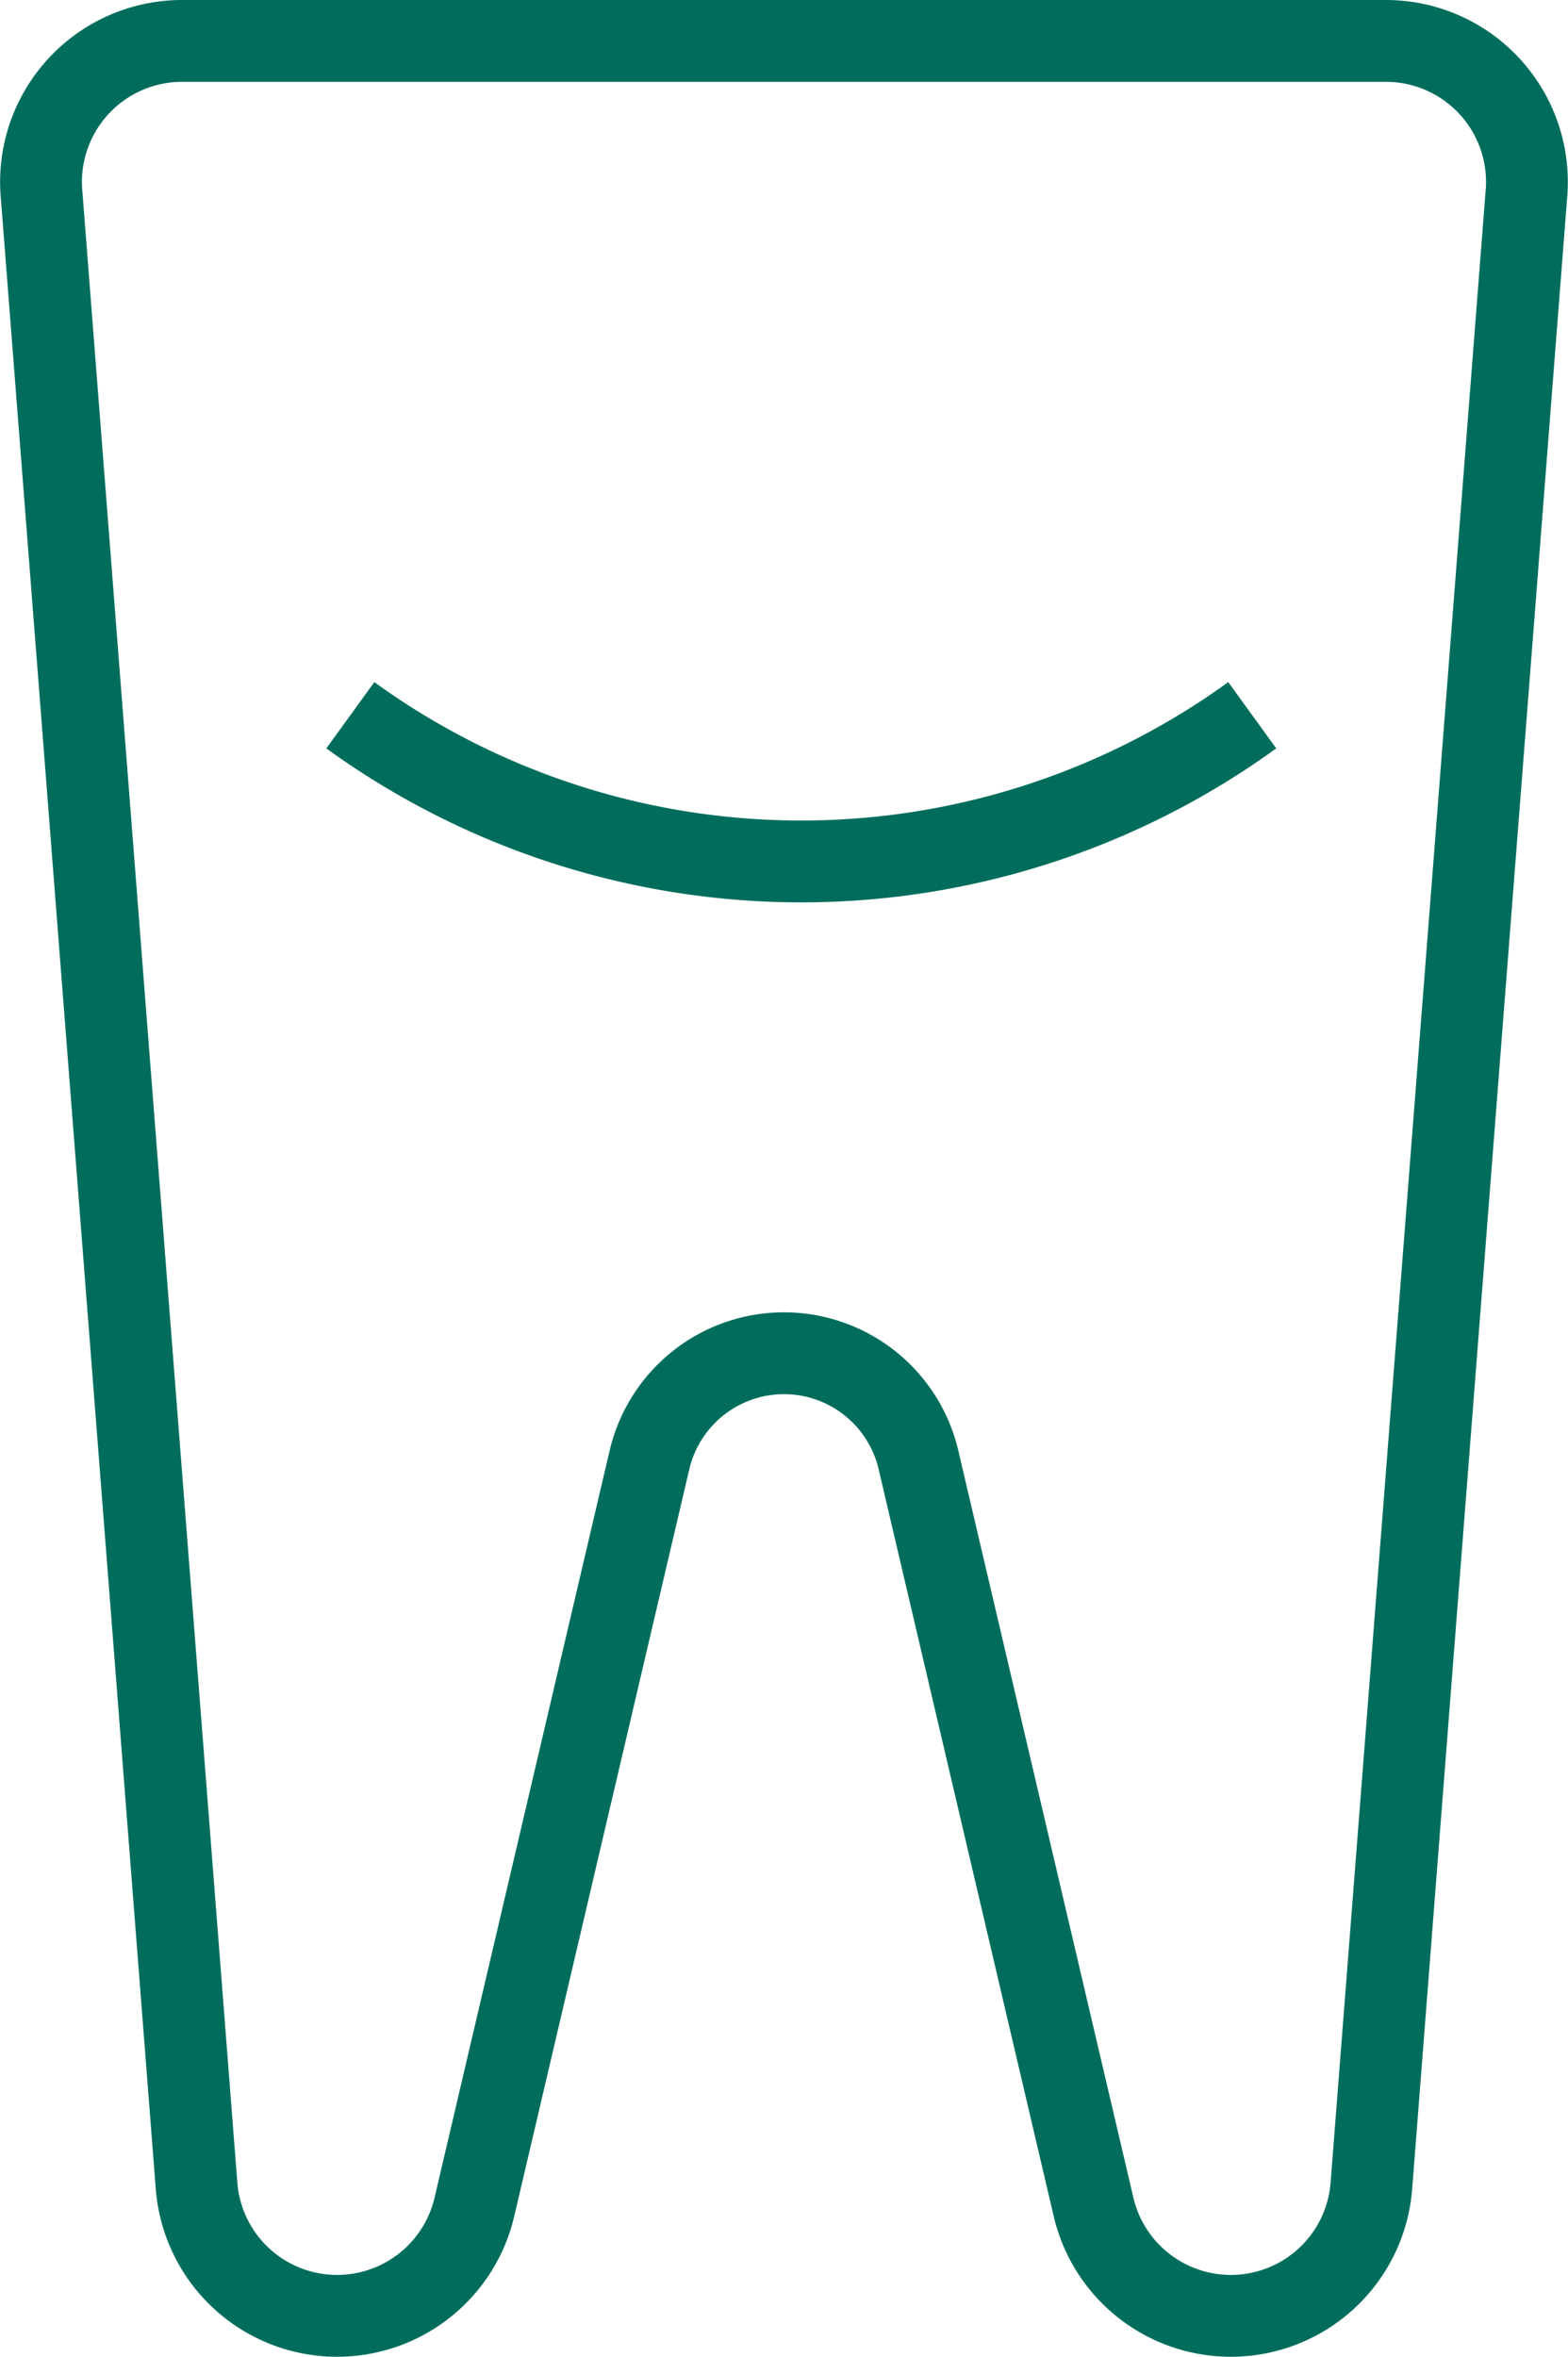
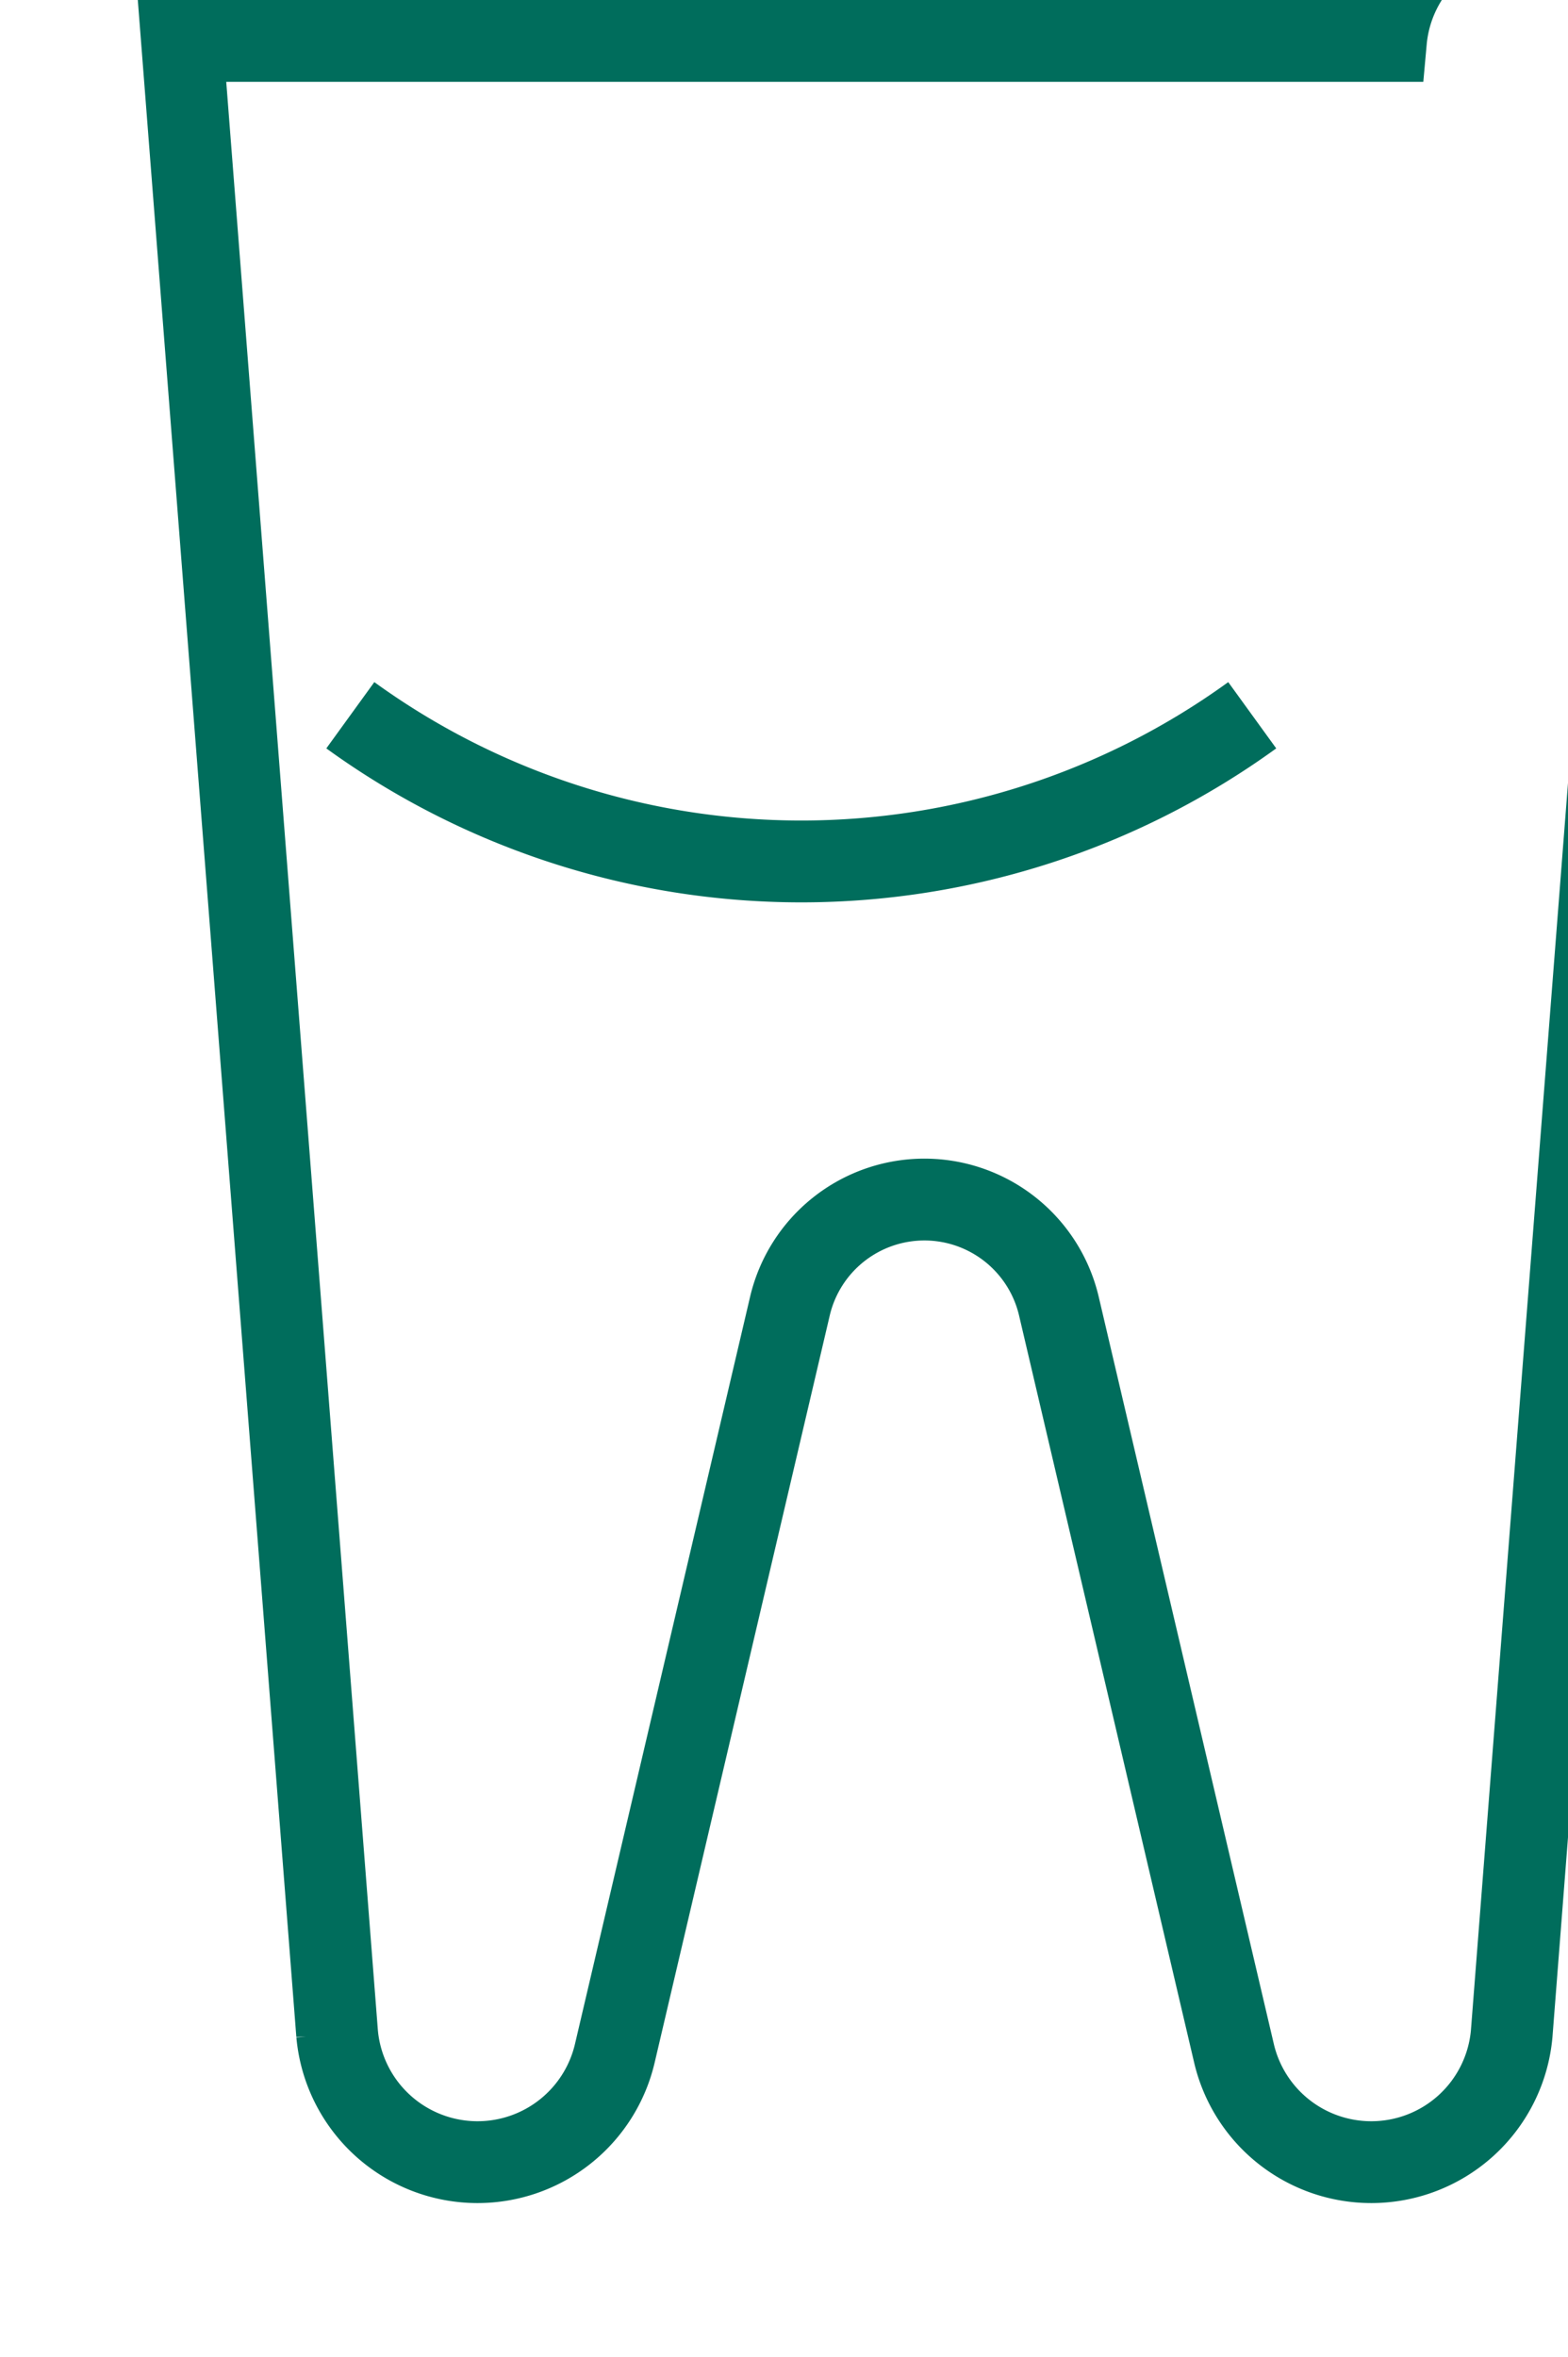
<svg xmlns="http://www.w3.org/2000/svg" width="57.493" height="86.392">
  <defs>
    <style>.a{fill:none;stroke:#006d5c;stroke-miterlimit:10;stroke-width:3px}</style>
  </defs>
-   <path class="a" d="M45.915 26.219a28.189 28.189 0 01-33.07 0M6.674 1.5a5.171 5.171 0 00-5.149 5.634l5.687 73.052a5.169 5.169 0 005.149 4.706 5.17 5.17 0 005.033-3.99l6.42-27.387a5.066 5.066 0 014.931-3.909 5.066 5.066 0 014.932 3.909l6.42 27.387a5.17 5.17 0 005.033 3.99 5.168 5.168 0 005.149-4.706l5.687-73.052A5.17 5.17 0 0050.817 1.5z" />
+   <path class="a" d="M45.915 26.219a28.189 28.189 0 01-33.07 0M6.674 1.5l5.687 73.052a5.169 5.169 0 005.149 4.706 5.17 5.17 0 005.033-3.99l6.42-27.387a5.066 5.066 0 014.931-3.909 5.066 5.066 0 014.932 3.909l6.42 27.387a5.17 5.17 0 005.033 3.99 5.168 5.168 0 005.149-4.706l5.687-73.052A5.17 5.17 0 0050.817 1.5z" />
</svg>